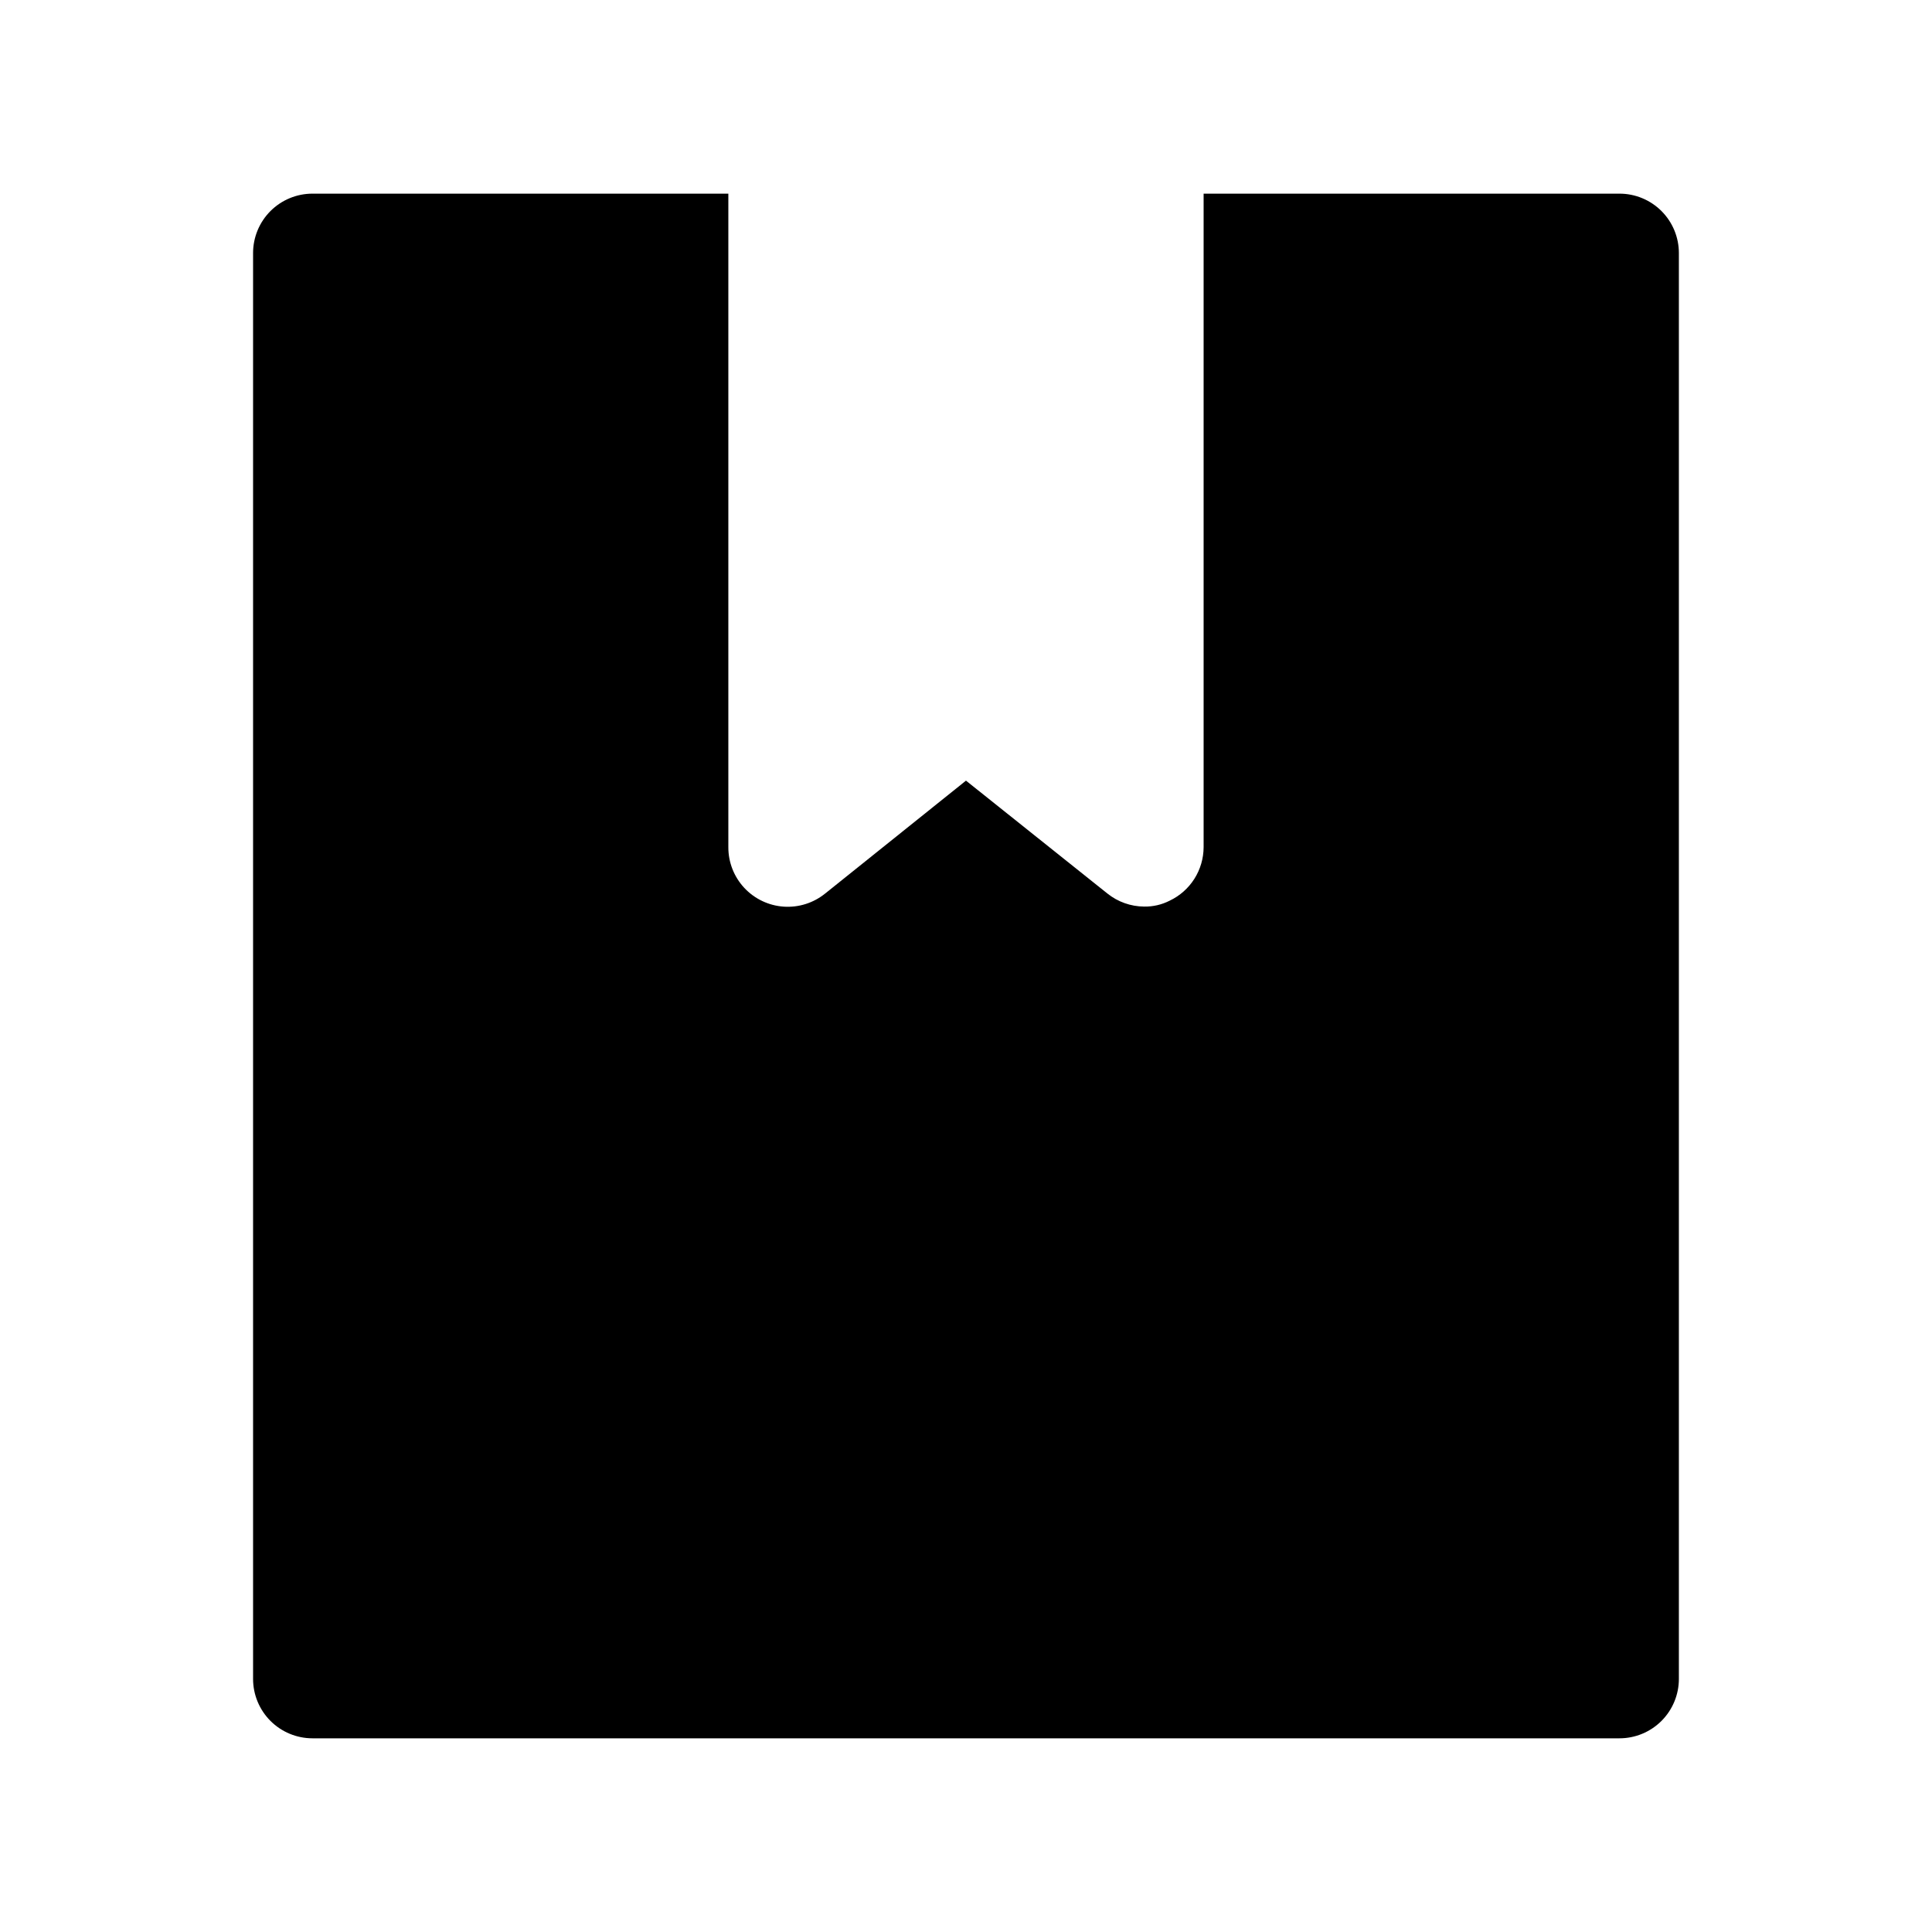
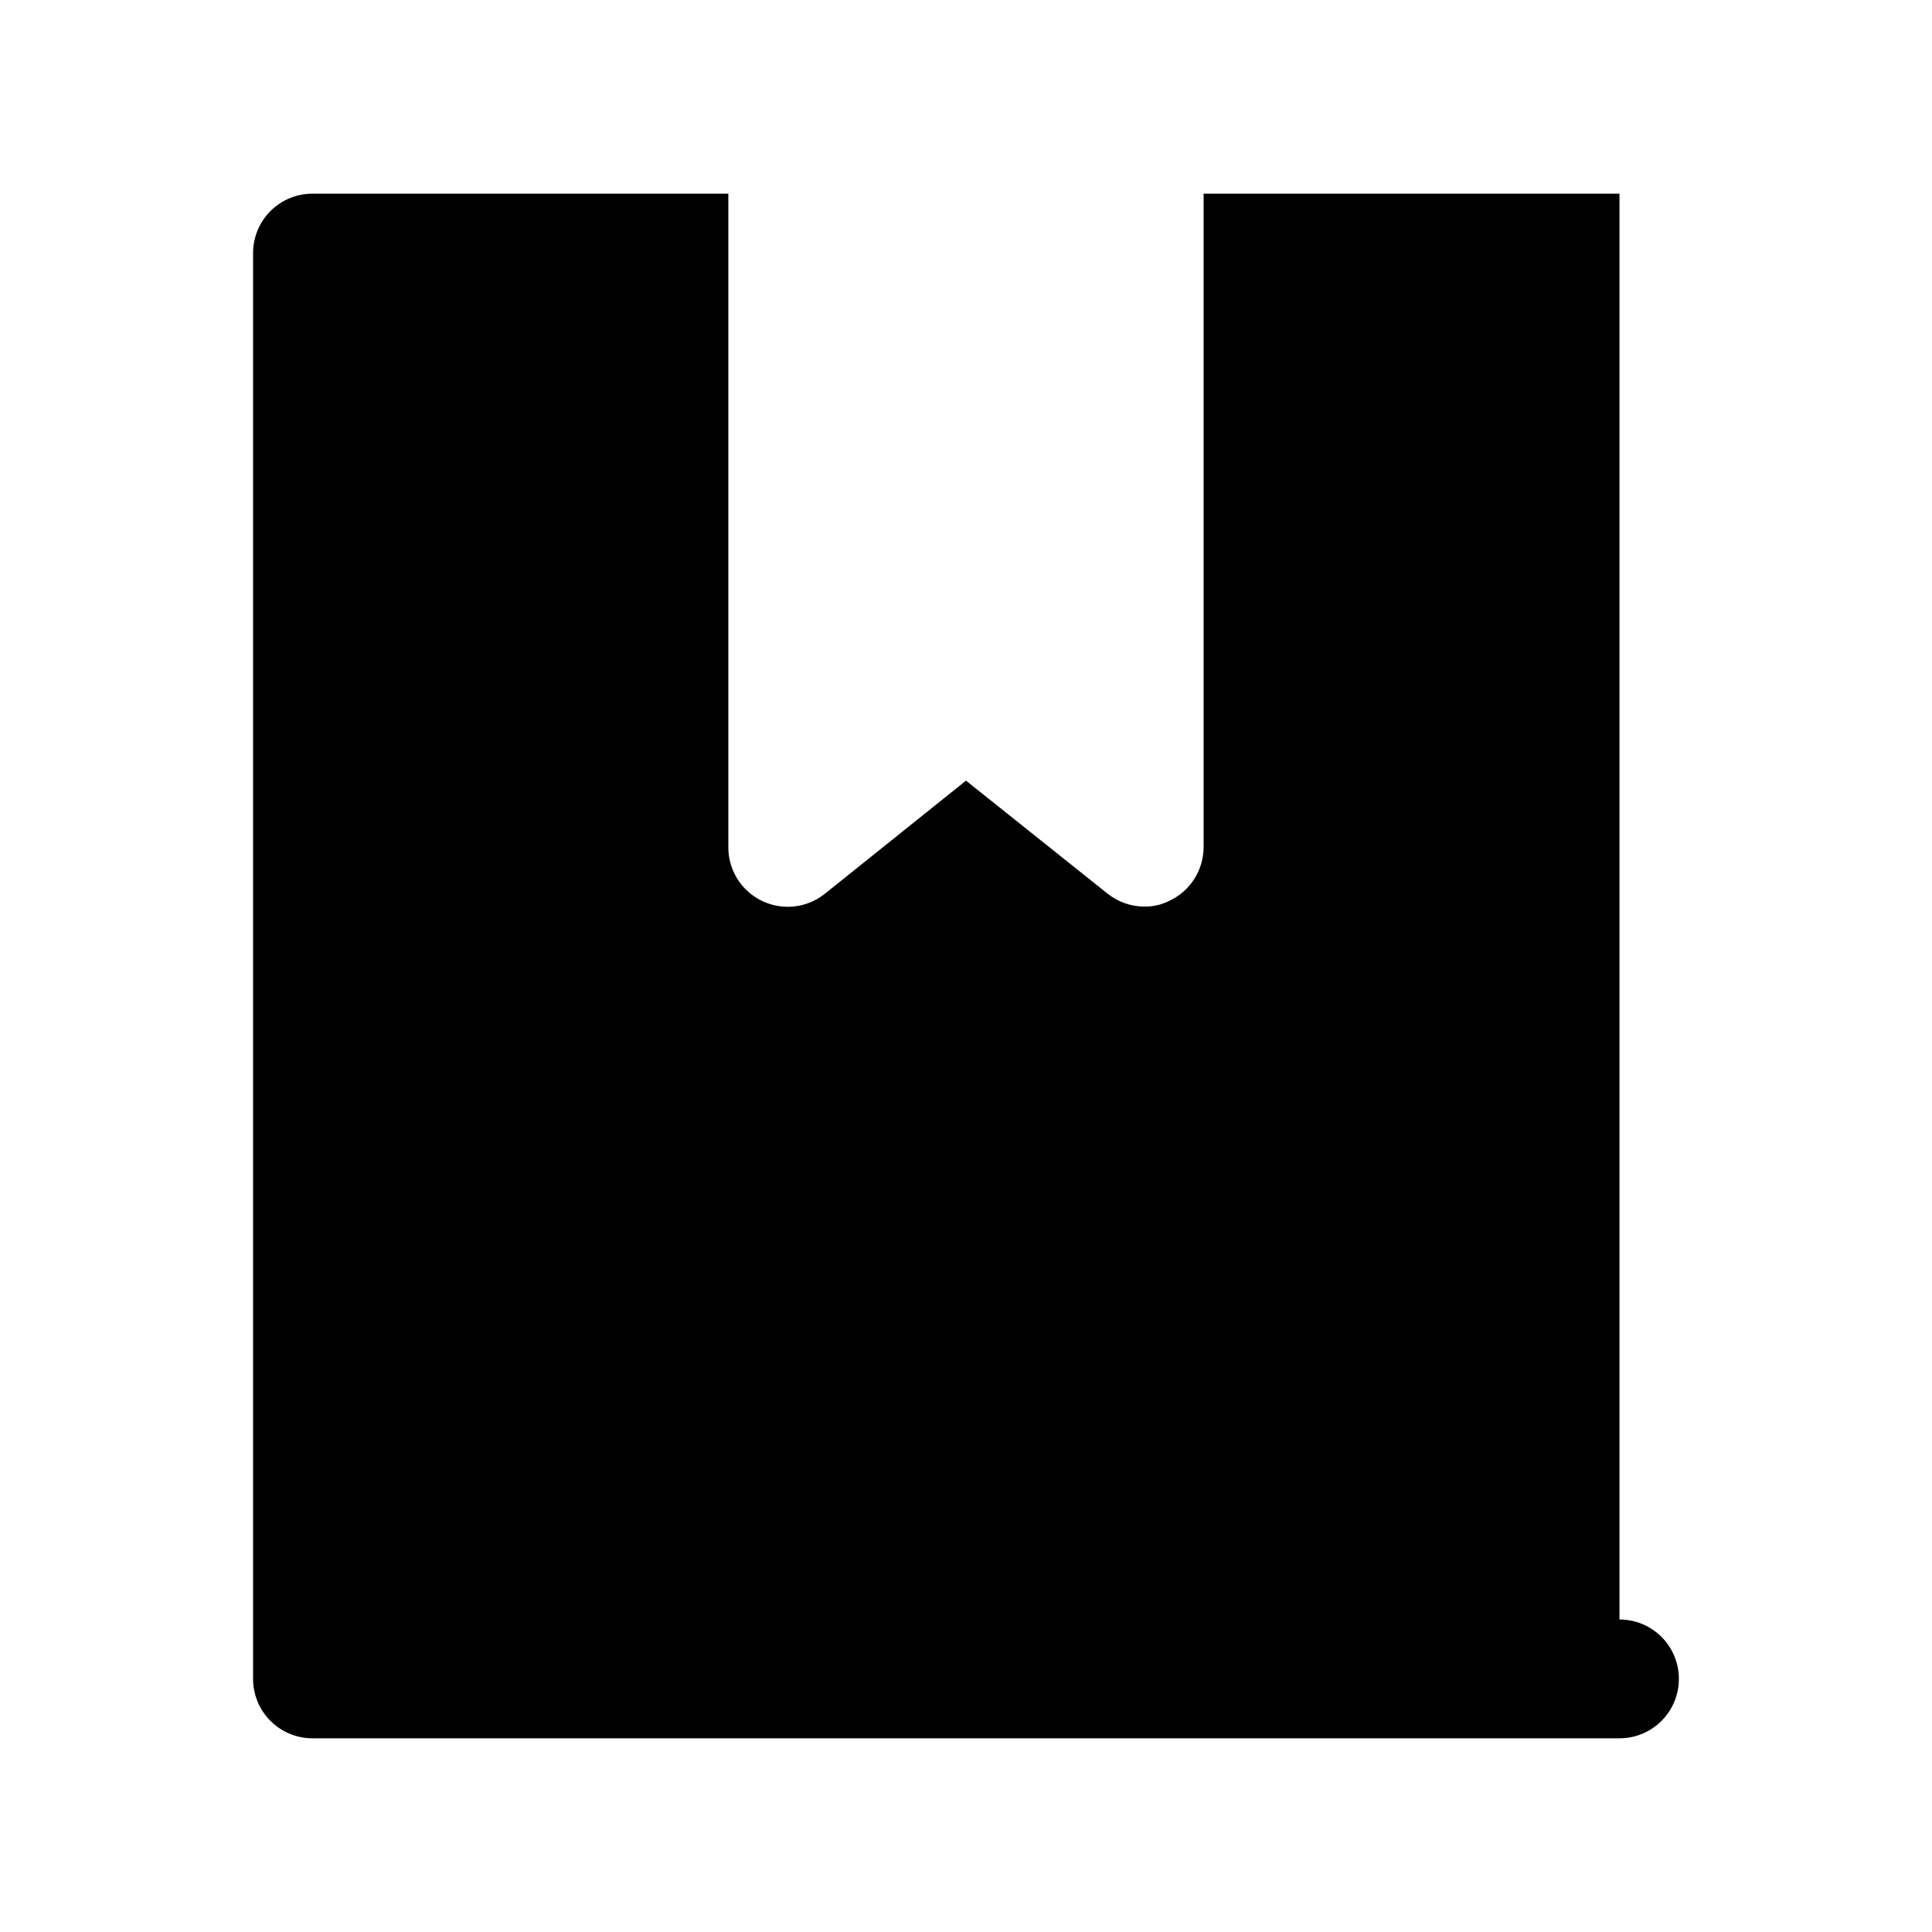
<svg xmlns="http://www.w3.org/2000/svg" fill="#000000" width="800px" height="800px" version="1.1" viewBox="144 144 512 512">
-   <path d="m573.18 195.32h-110.21v173.19c-0.012 2.965-0.855 5.871-2.445 8.379-1.586 2.508-3.852 4.512-6.531 5.789-2.094 1.074-4.418 1.613-6.769 1.574-3.551-0.02-6.992-1.242-9.762-3.465l-37.469-29.91-37.312 29.914-0.004-0.004c-3.098 2.516-7.039 3.762-11.023 3.481s-7.711-2.066-10.43-4.992c-2.719-2.926-4.223-6.773-4.207-10.766v-173.19h-110.21c-4.176 0-8.18 1.66-11.133 4.613-2.949 2.953-4.609 6.957-4.609 11.133v377.86c0 4.176 1.66 8.18 4.609 11.133 2.953 2.953 6.957 4.613 11.133 4.613h346.37c4.176 0 8.18-1.66 11.133-4.613s4.609-6.957 4.609-11.133v-377.86c0-4.176-1.656-8.18-4.609-11.133s-6.957-4.613-11.133-4.613z" />
+   <path d="m573.18 195.32h-110.21v173.19c-0.012 2.965-0.855 5.871-2.445 8.379-1.586 2.508-3.852 4.512-6.531 5.789-2.094 1.074-4.418 1.613-6.769 1.574-3.551-0.02-6.992-1.242-9.762-3.465l-37.469-29.91-37.312 29.914-0.004-0.004c-3.098 2.516-7.039 3.762-11.023 3.481s-7.711-2.066-10.43-4.992c-2.719-2.926-4.223-6.773-4.207-10.766v-173.19h-110.21c-4.176 0-8.18 1.66-11.133 4.613-2.949 2.953-4.609 6.957-4.609 11.133v377.86c0 4.176 1.66 8.18 4.609 11.133 2.953 2.953 6.957 4.613 11.133 4.613h346.37c4.176 0 8.18-1.66 11.133-4.613s4.609-6.957 4.609-11.133c0-4.176-1.656-8.18-4.609-11.133s-6.957-4.613-11.133-4.613z" />
</svg>